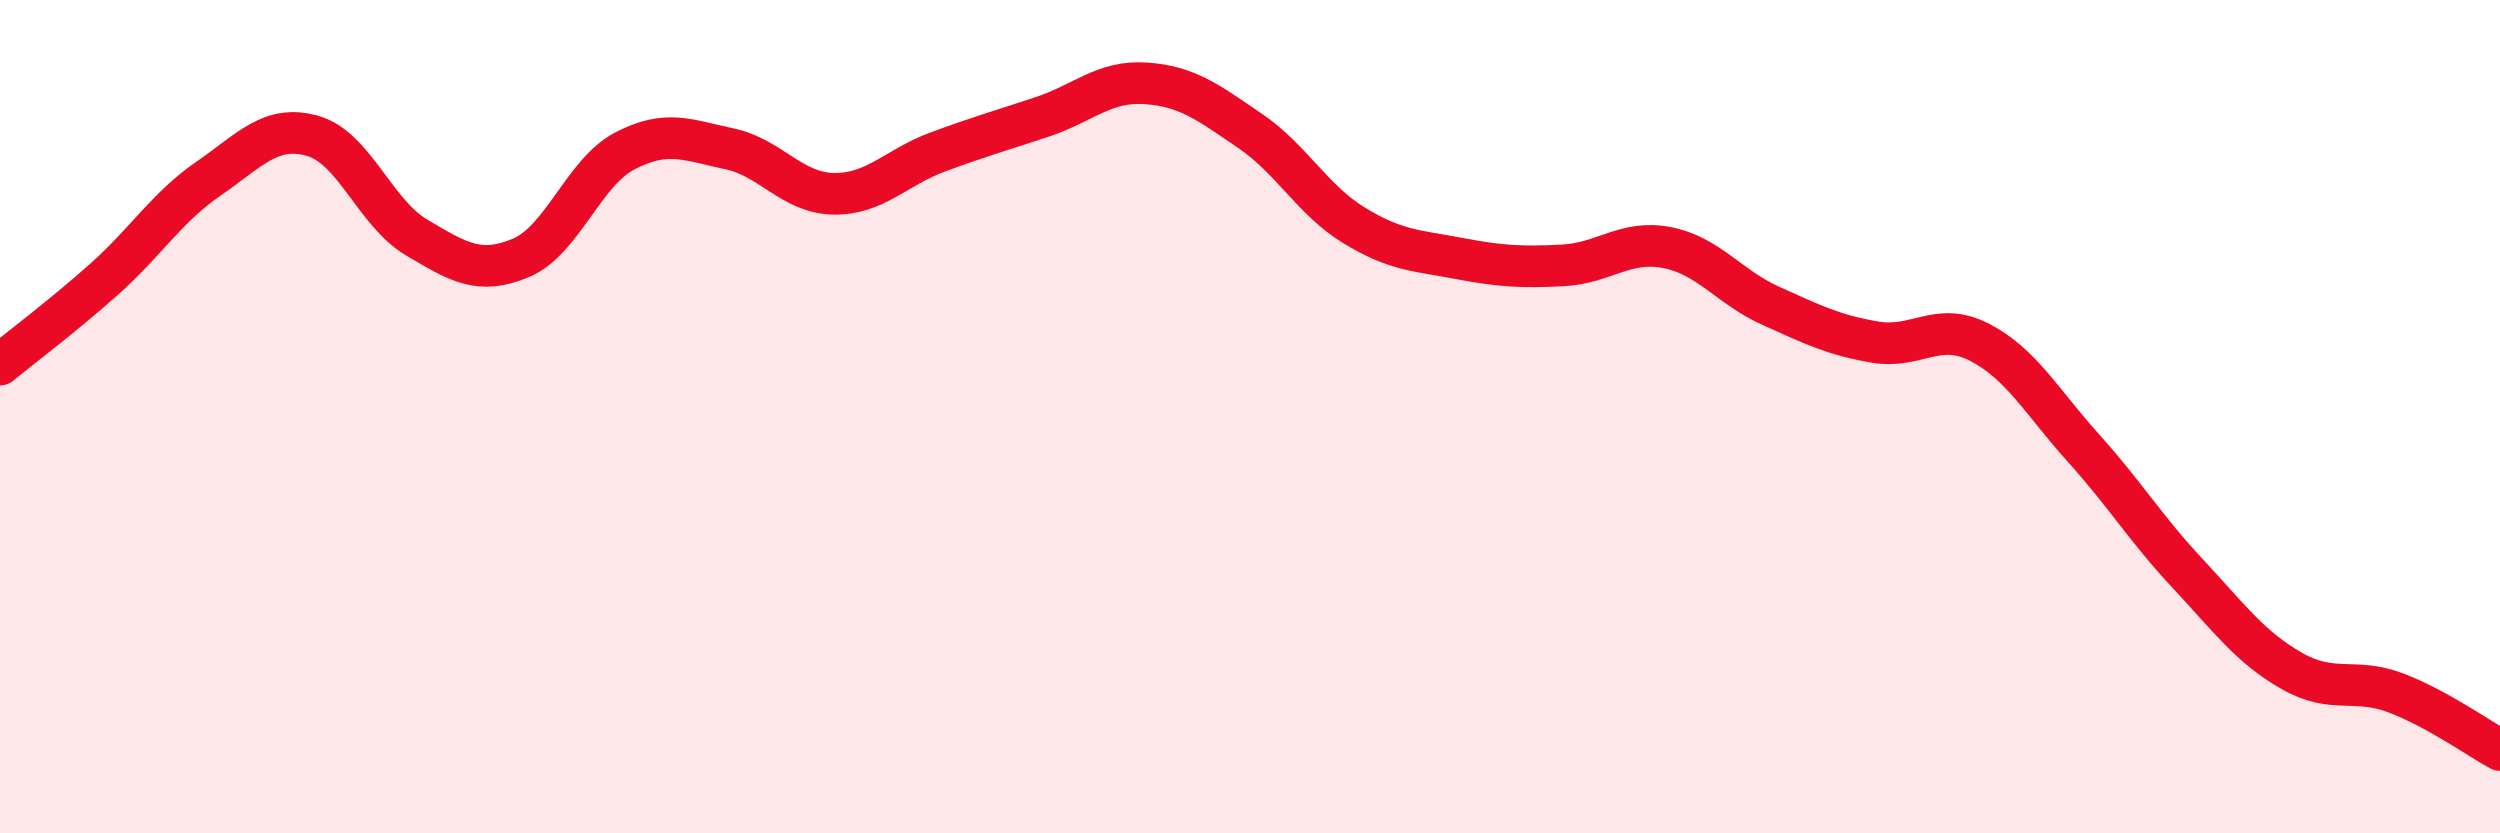
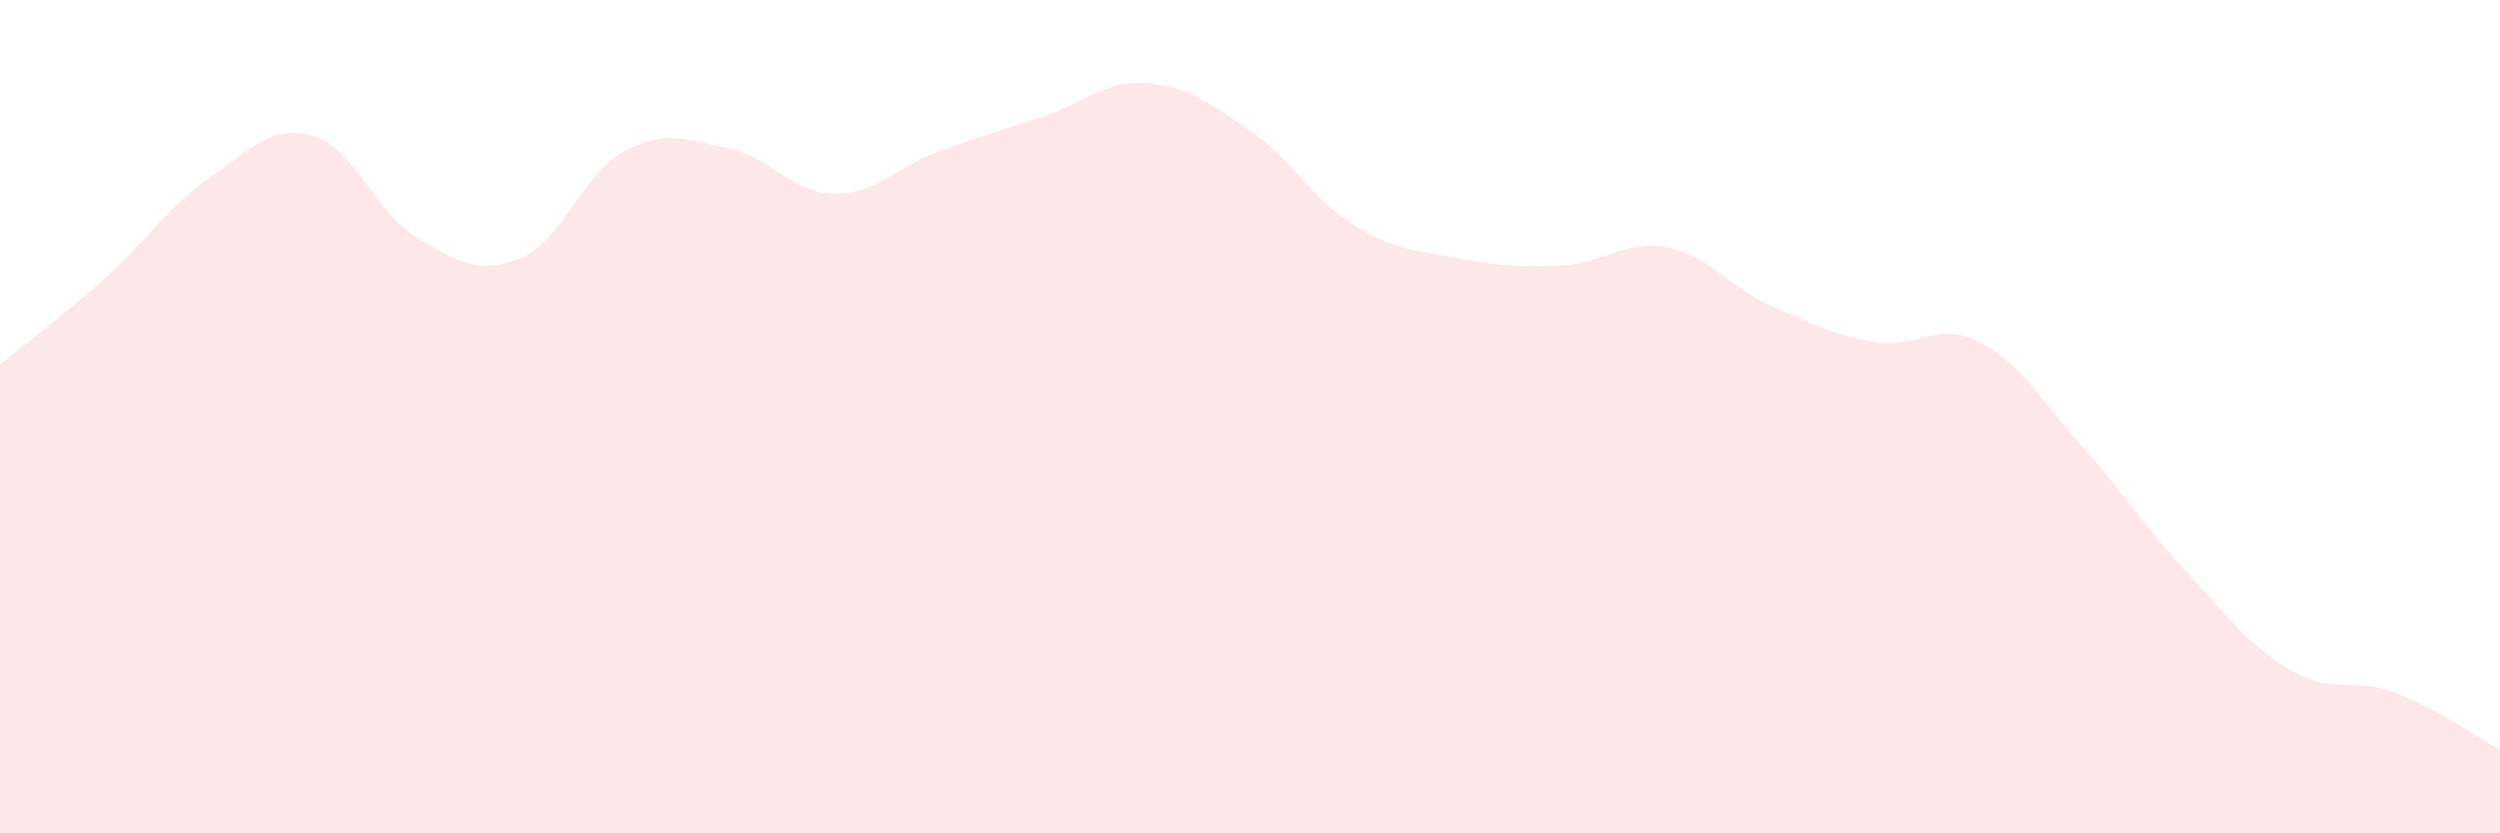
<svg xmlns="http://www.w3.org/2000/svg" width="60" height="20" viewBox="0 0 60 20">
  <path d="M 0,8.75 C 0.5,8.34 1.5,7.59 2.5,6.7 C 3.5,5.81 4,4.98 5,4.29 C 6,3.6 6.5,2.98 7.5,3.26 C 8.5,3.54 9,5.11 10,5.7 C 11,6.29 11.5,6.61 12.5,6.19 C 13.5,5.77 14,4.14 15,3.62 C 16,3.1 16.5,3.36 17.5,3.57 C 18.5,3.78 19,4.63 20,4.65 C 21,4.67 21.5,4.02 22.5,3.65 C 23.5,3.28 24,3.14 25,2.81 C 26,2.48 26.5,1.93 27.5,2 C 28.5,2.07 29,2.46 30,3.14 C 31,3.82 31.5,4.8 32.5,5.41 C 33.5,6.02 34,6.01 35,6.2 C 36,6.39 36.5,6.42 37.5,6.37 C 38.5,6.32 39,5.75 40,5.94 C 41,6.13 41.5,6.89 42.5,7.34 C 43.5,7.79 44,8.04 45,8.21 C 46,8.38 46.5,7.7 47.5,8.21 C 48.5,8.72 49,9.64 50,10.75 C 51,11.86 51.5,12.69 52.5,13.76 C 53.5,14.83 54,15.53 55,16.1 C 56,16.67 56.5,16.25 57.5,16.63 C 58.5,17.01 59.5,17.73 60,18L60 20L0 20Z" fill="#EB0A25" opacity="0.1" stroke-linecap="round" stroke-linejoin="round" />
-   <path d="M 0,8.75 C 0.5,8.34 1.5,7.59 2.5,6.7 C 3.5,5.81 4,4.98 5,4.29 C 6,3.6 6.5,2.98 7.5,3.26 C 8.5,3.54 9,5.11 10,5.7 C 11,6.29 11.5,6.61 12.5,6.19 C 13.5,5.77 14,4.14 15,3.62 C 16,3.1 16.5,3.36 17.5,3.57 C 18.5,3.78 19,4.63 20,4.65 C 21,4.67 21.5,4.02 22.5,3.65 C 23.5,3.28 24,3.14 25,2.81 C 26,2.48 26.5,1.93 27.5,2 C 28.5,2.07 29,2.46 30,3.14 C 31,3.82 31.5,4.8 32.5,5.41 C 33.5,6.02 34,6.01 35,6.2 C 36,6.39 36.5,6.42 37.5,6.37 C 38.5,6.32 39,5.75 40,5.94 C 41,6.13 41.5,6.89 42.5,7.34 C 43.5,7.79 44,8.04 45,8.21 C 46,8.38 46.5,7.7 47.5,8.21 C 48.5,8.72 49,9.64 50,10.75 C 51,11.86 51.5,12.69 52.5,13.76 C 53.5,14.83 54,15.53 55,16.1 C 56,16.67 56.5,16.25 57.5,16.63 C 58.5,17.01 59.5,17.73 60,18" stroke="#EB0A25" stroke-width="1" fill="none" stroke-linecap="round" stroke-linejoin="round" />
</svg>